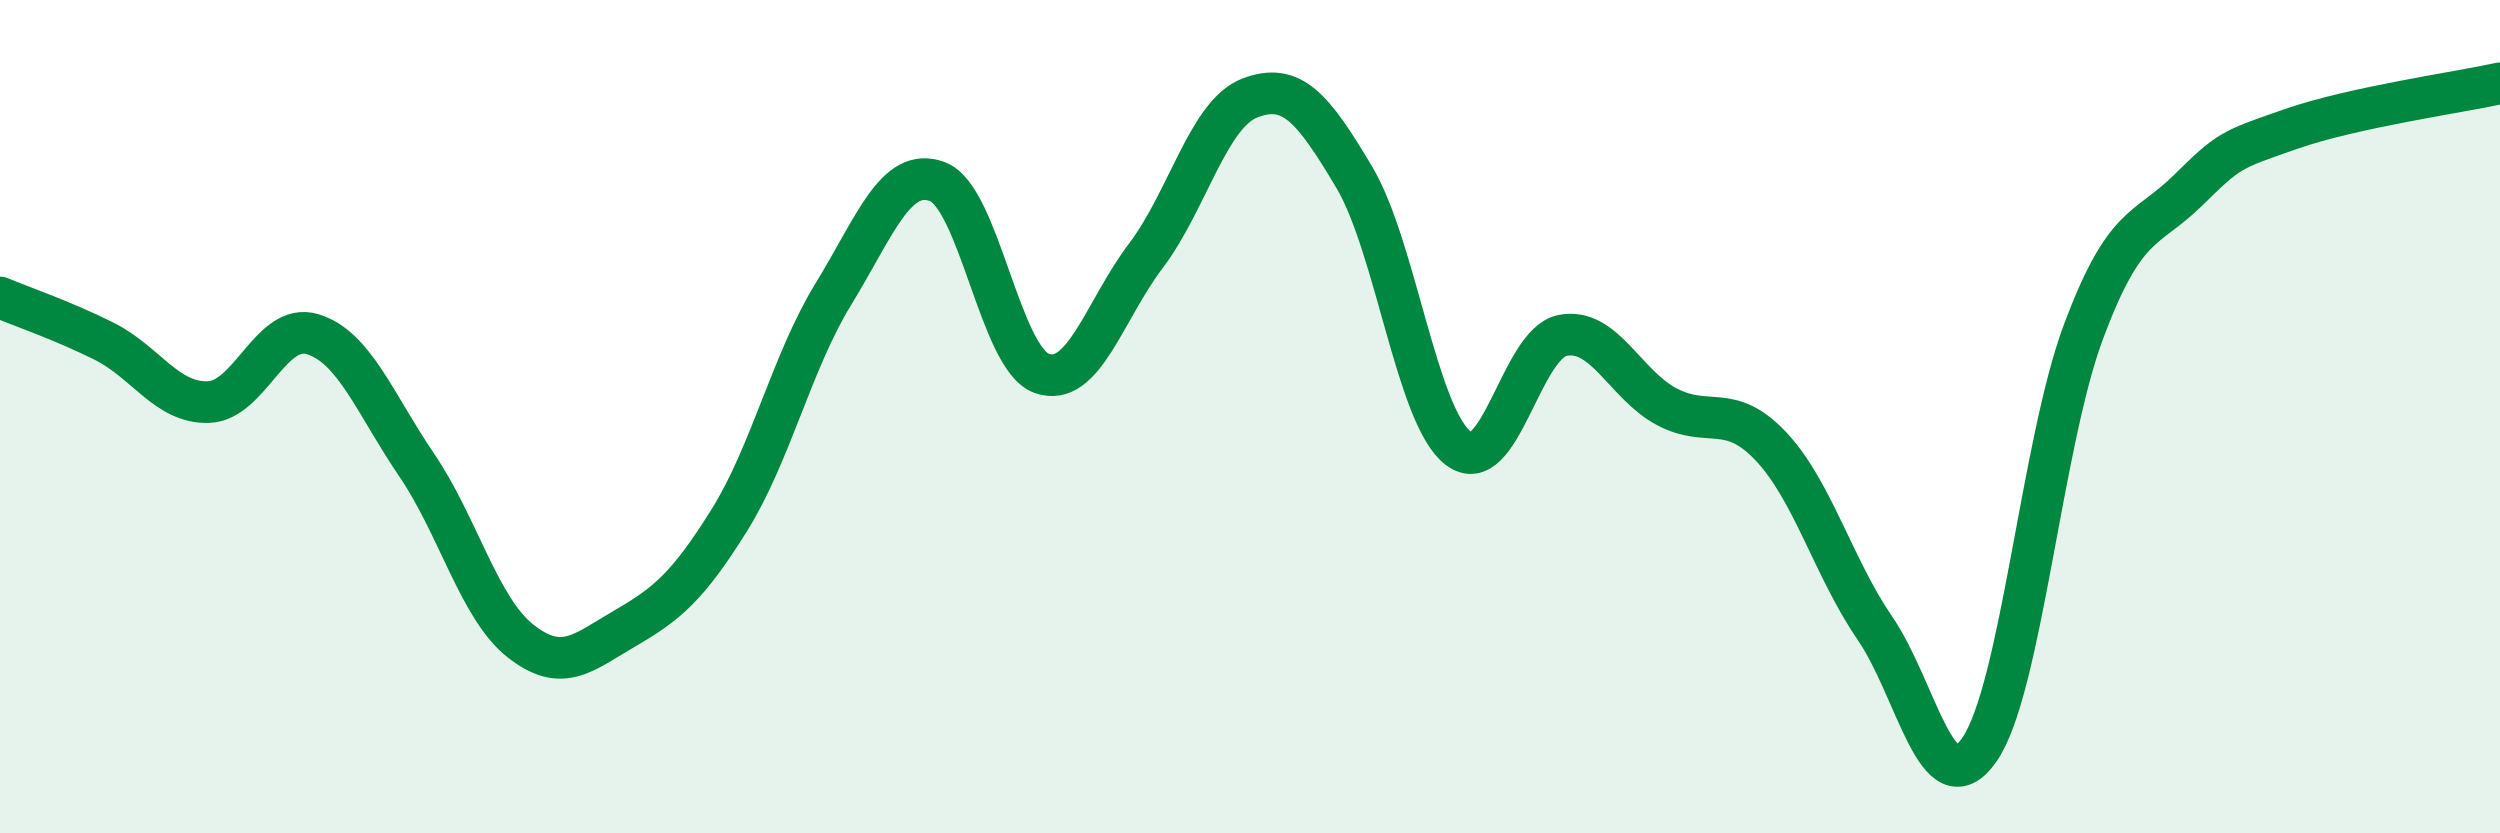
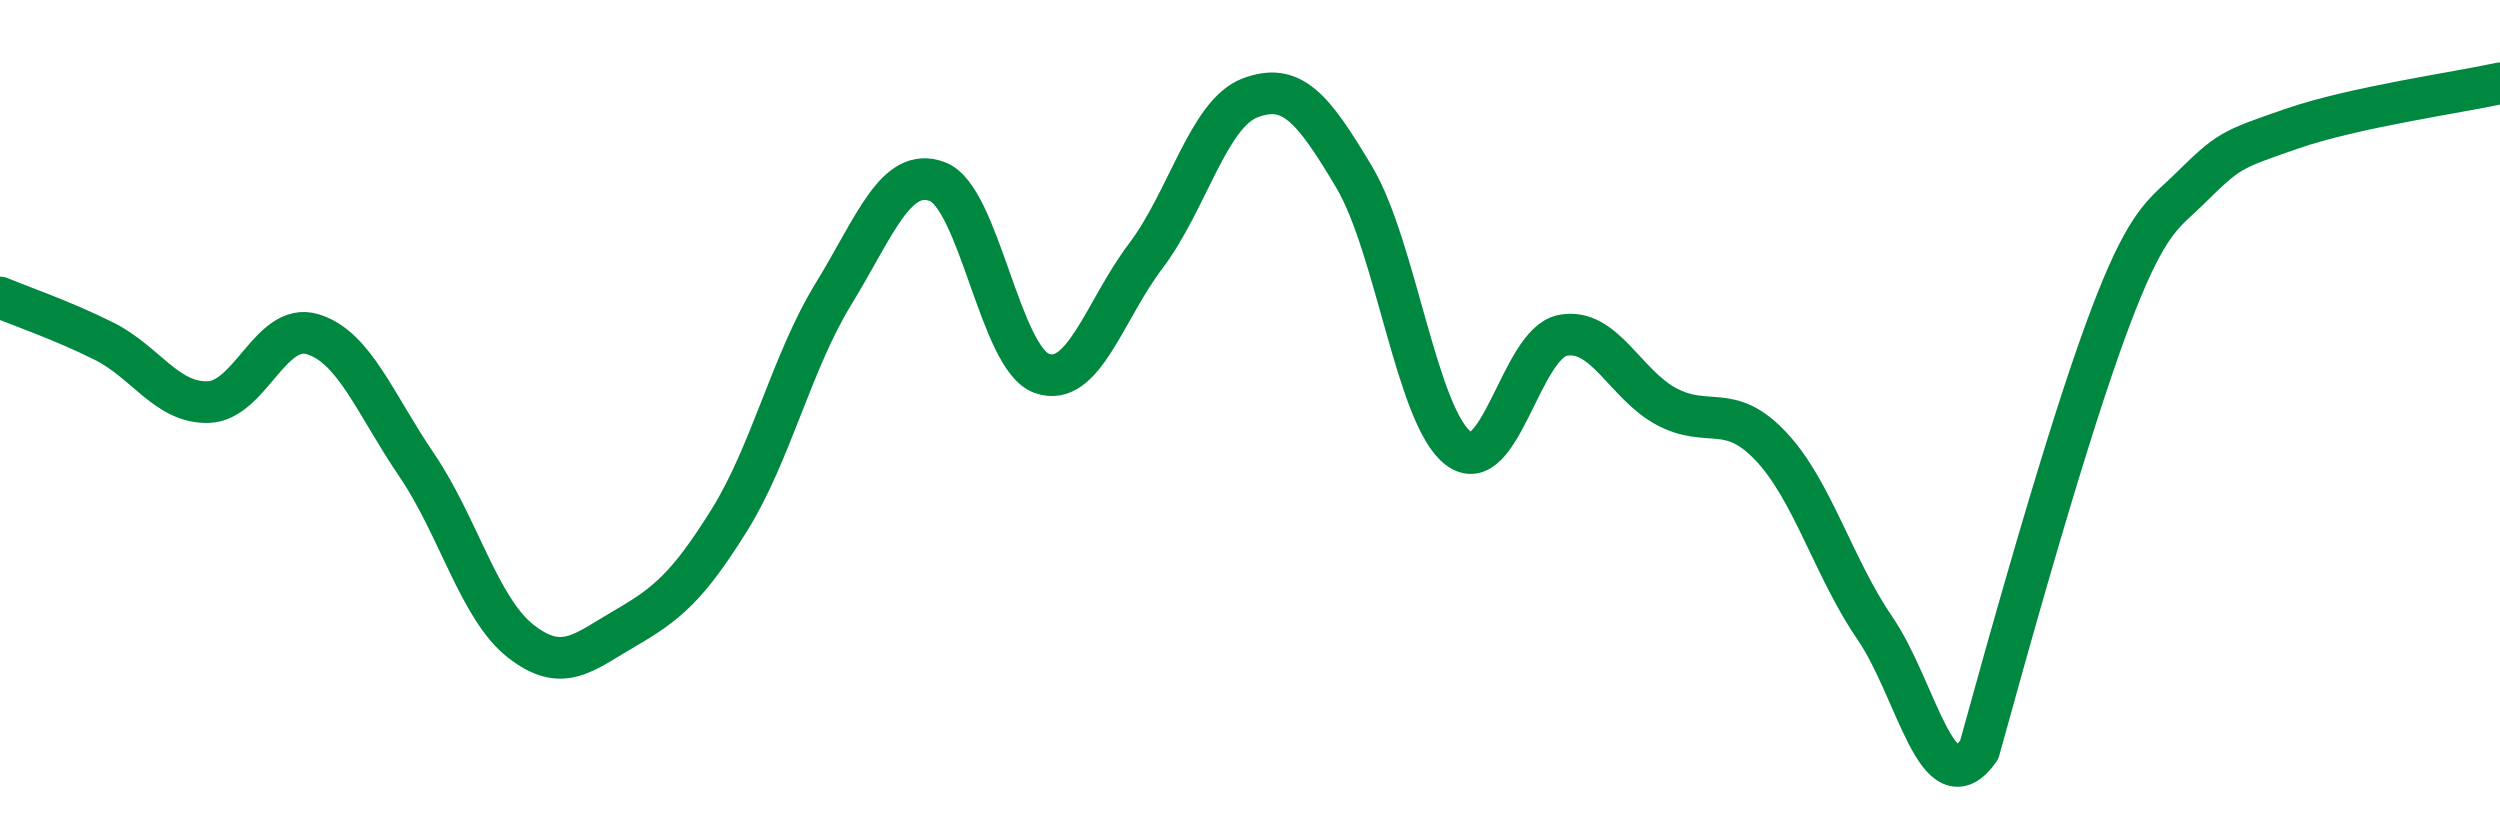
<svg xmlns="http://www.w3.org/2000/svg" width="60" height="20" viewBox="0 0 60 20">
-   <path d="M 0,7.14 C 0.5,7.35 1.5,7.69 2.5,8.19 C 3.5,8.69 4,9.68 5,9.65 C 6,9.62 6.5,7.72 7.5,8.02 C 8.5,8.32 9,9.69 10,11.16 C 11,12.63 11.5,14.61 12.5,15.39 C 13.5,16.17 14,15.66 15,15.08 C 16,14.5 16.5,14.09 17.5,12.49 C 18.5,10.89 19,8.69 20,7.06 C 21,5.43 21.5,3.98 22.5,4.36 C 23.5,4.74 24,8.6 25,8.96 C 26,9.32 26.5,7.46 27.5,6.14 C 28.5,4.82 29,2.73 30,2.35 C 31,1.97 31.5,2.57 32.5,4.25 C 33.5,5.93 34,10 35,10.76 C 36,11.52 36.5,8.25 37.5,8.05 C 38.5,7.85 39,9.23 40,9.76 C 41,10.29 41.5,9.65 42.5,10.71 C 43.5,11.77 44,13.62 45,15.08 C 46,16.54 46.5,19.42 47.5,18 C 48.5,16.58 49,10.65 50,7.97 C 51,5.29 51.5,5.56 52.5,4.58 C 53.5,3.6 53.5,3.61 55,3.09 C 56.5,2.57 59,2.22 60,2L60 20L0 20Z" fill="#008740" opacity="0.1" stroke-linecap="round" stroke-linejoin="round" />
-   <path d="M 0,7.14 C 0.5,7.35 1.5,7.69 2.5,8.19 C 3.5,8.69 4,9.68 5,9.65 C 6,9.62 6.5,7.72 7.5,8.02 C 8.5,8.32 9,9.69 10,11.16 C 11,12.63 11.5,14.61 12.5,15.39 C 13.5,16.17 14,15.66 15,15.08 C 16,14.5 16.5,14.09 17.5,12.49 C 18.5,10.89 19,8.69 20,7.06 C 21,5.43 21.5,3.98 22.5,4.36 C 23.5,4.74 24,8.6 25,8.96 C 26,9.32 26.5,7.46 27.5,6.14 C 28.5,4.82 29,2.73 30,2.35 C 31,1.97 31.5,2.57 32.5,4.25 C 33.5,5.93 34,10 35,10.76 C 36,11.52 36.5,8.25 37.5,8.05 C 38.5,7.85 39,9.23 40,9.76 C 41,10.29 41.5,9.65 42.5,10.71 C 43.5,11.77 44,13.62 45,15.08 C 46,16.54 46.5,19.42 47.5,18 C 48.5,16.58 49,10.65 50,7.97 C 51,5.29 51.5,5.56 52.5,4.58 C 53.5,3.6 53.5,3.61 55,3.09 C 56.5,2.57 59,2.22 60,2" stroke="#008740" stroke-width="1" fill="none" stroke-linecap="round" stroke-linejoin="round" />
+   <path d="M 0,7.14 C 0.5,7.35 1.5,7.69 2.5,8.19 C 3.5,8.69 4,9.68 5,9.65 C 6,9.62 6.5,7.72 7.5,8.02 C 8.5,8.32 9,9.69 10,11.16 C 11,12.63 11.5,14.61 12.5,15.39 C 13.5,16.17 14,15.66 15,15.08 C 16,14.5 16.5,14.09 17.5,12.49 C 18.5,10.89 19,8.69 20,7.06 C 21,5.43 21.5,3.98 22.5,4.36 C 23.5,4.74 24,8.6 25,8.96 C 26,9.32 26.5,7.46 27.5,6.14 C 28.5,4.82 29,2.73 30,2.35 C 31,1.97 31.5,2.57 32.5,4.25 C 33.5,5.93 34,10 35,10.76 C 36,11.52 36.5,8.25 37.5,8.05 C 38.5,7.85 39,9.23 40,9.76 C 41,10.29 41.5,9.65 42.5,10.71 C 43.5,11.77 44,13.62 45,15.08 C 46,16.54 46.5,19.42 47.5,18 C 51,5.29 51.5,5.56 52.5,4.58 C 53.5,3.6 53.5,3.61 55,3.09 C 56.5,2.57 59,2.22 60,2" stroke="#008740" stroke-width="1" fill="none" stroke-linecap="round" stroke-linejoin="round" />
</svg>